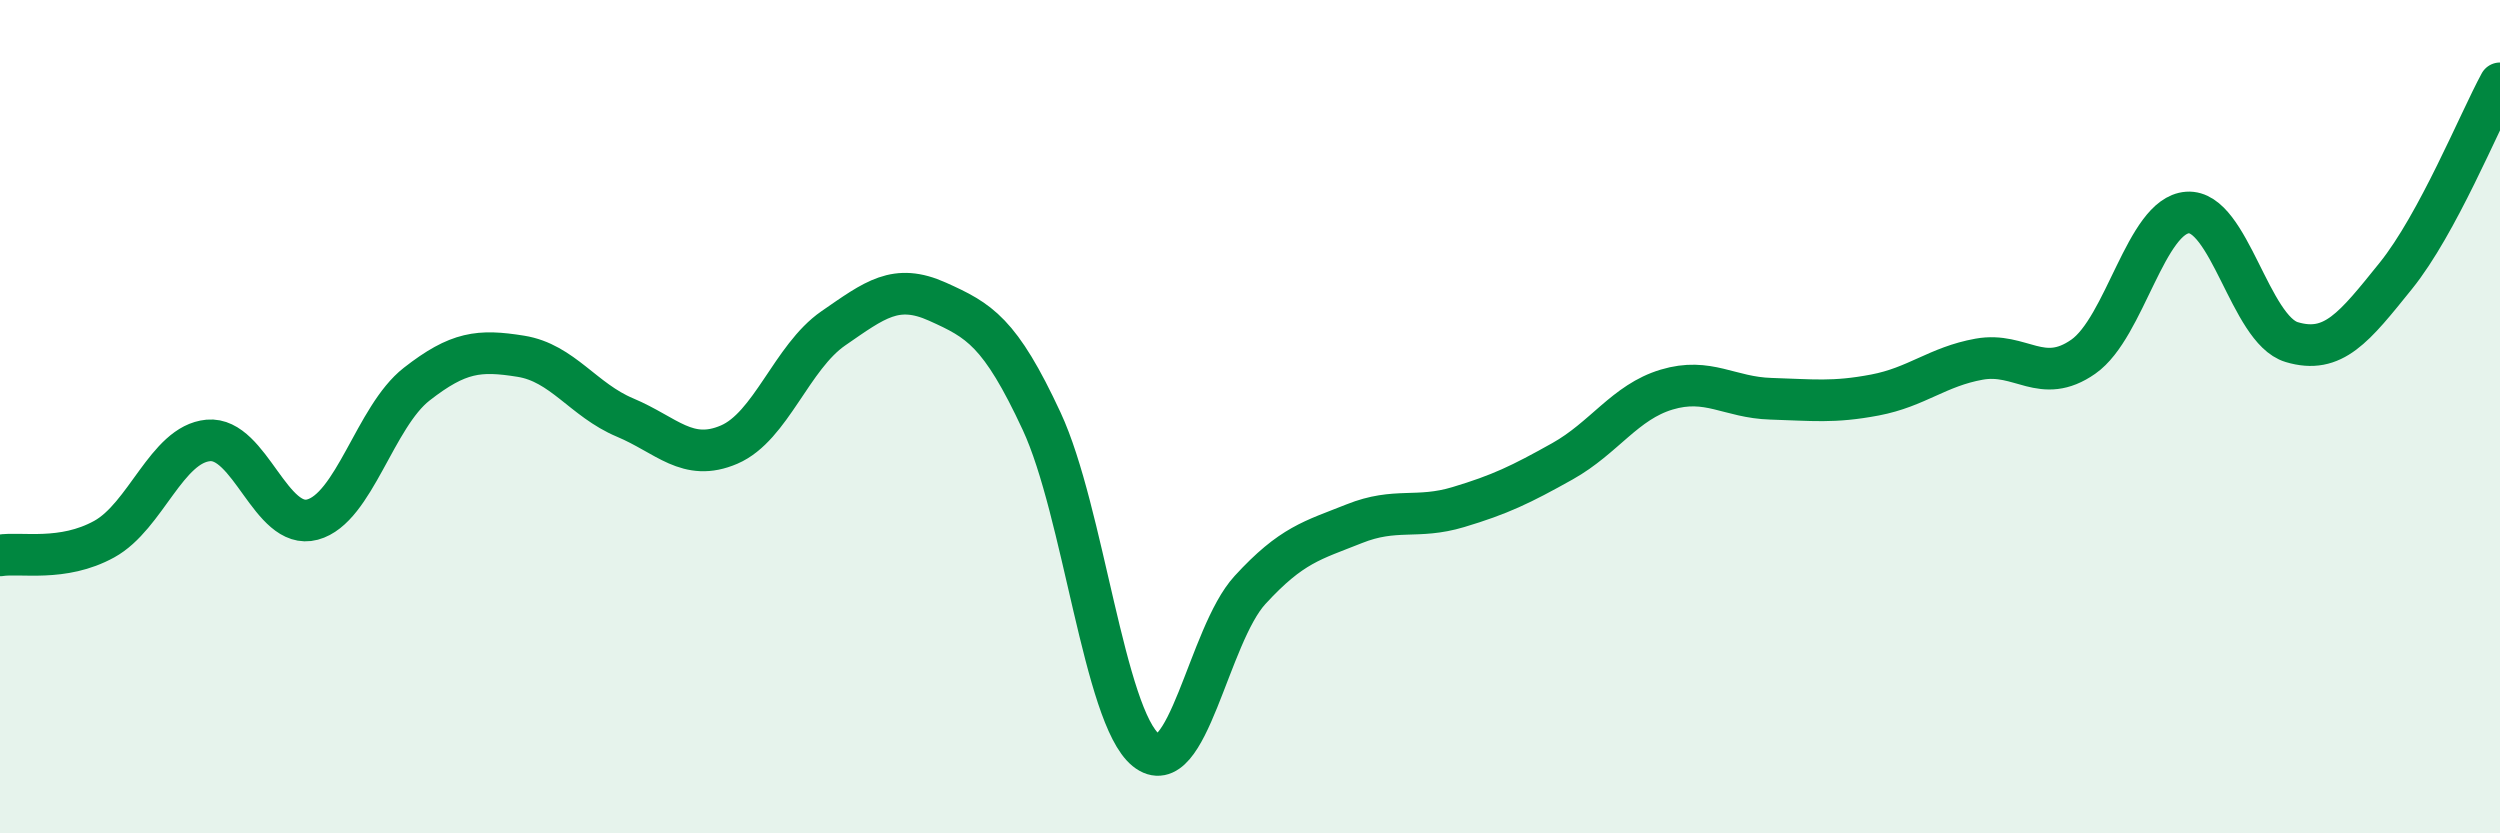
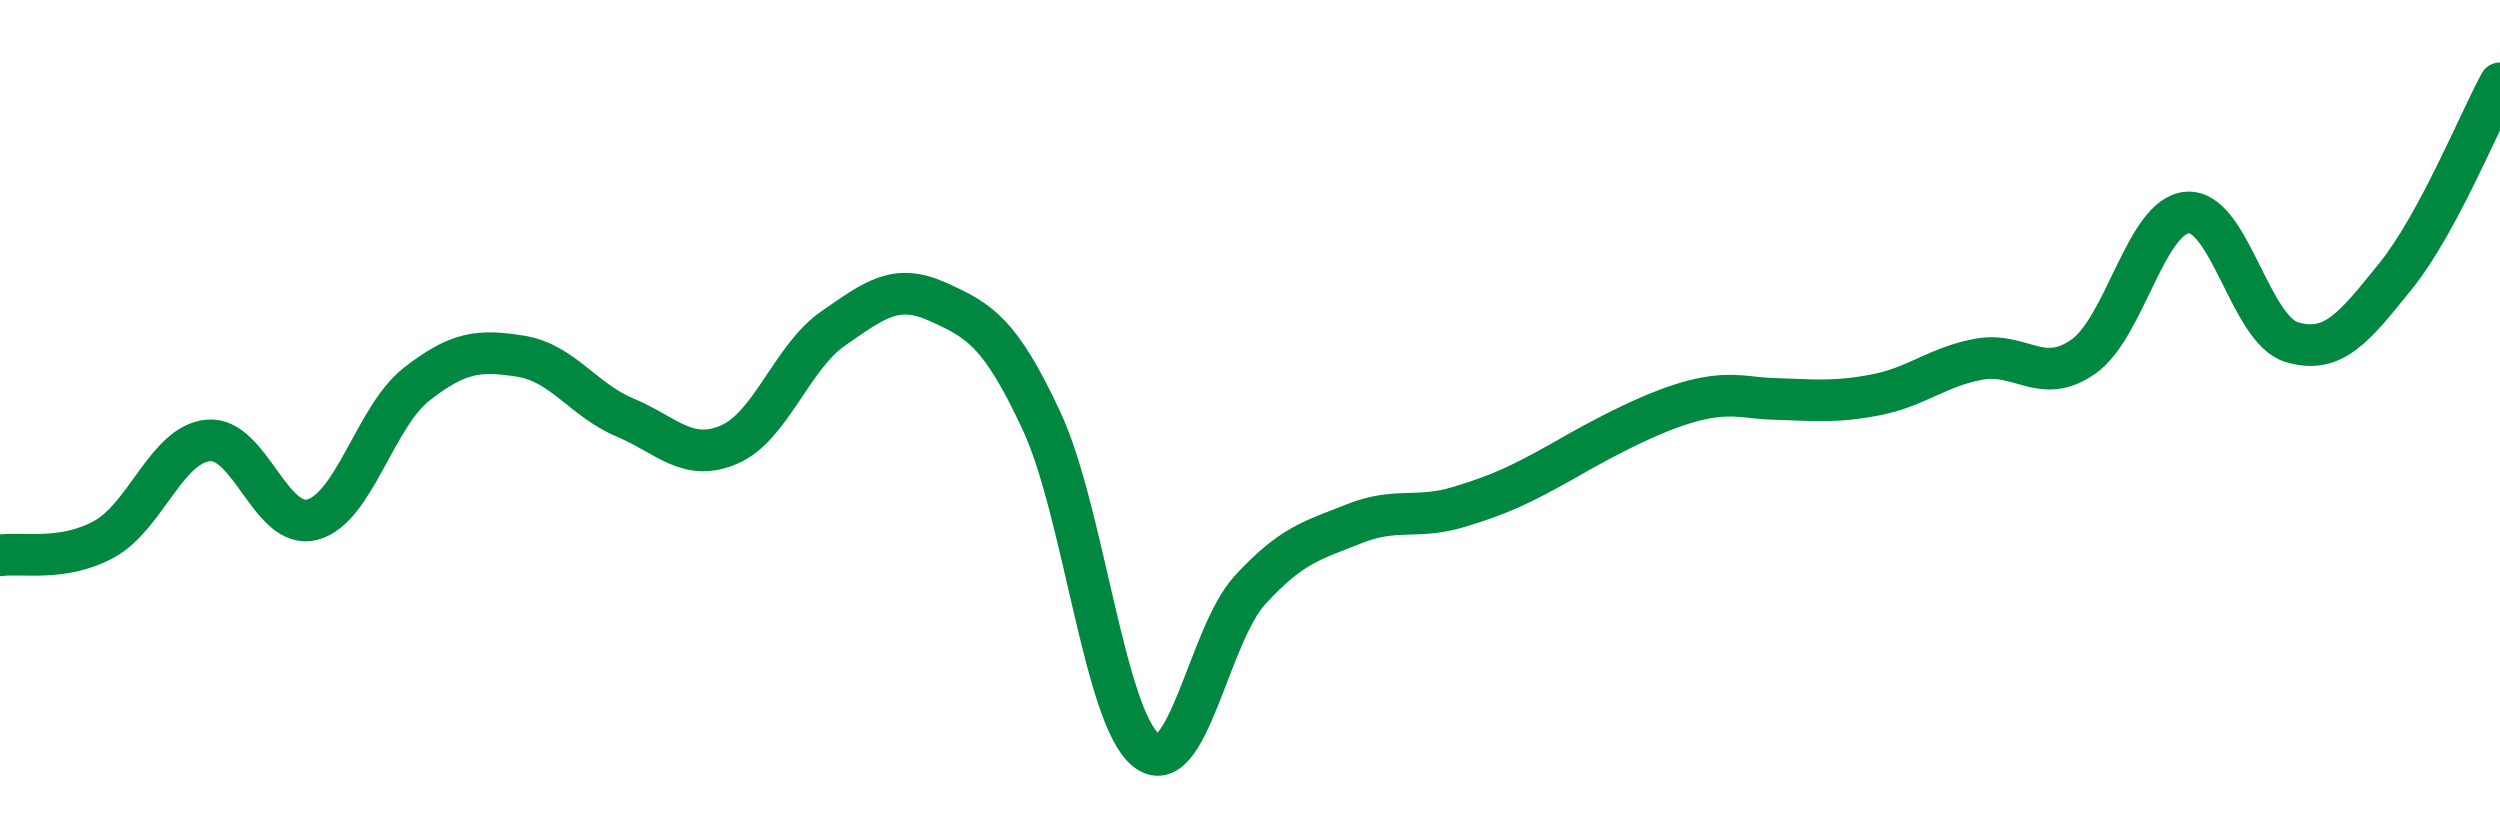
<svg xmlns="http://www.w3.org/2000/svg" width="60" height="20" viewBox="0 0 60 20">
-   <path d="M 0,13.33 C 0.5,13.25 1.5,13.49 2.5,12.94 C 3.5,12.39 4,10.66 5,10.57 C 6,10.48 6.5,12.74 7.5,12.47 C 8.5,12.2 9,10 10,9.22 C 11,8.44 11.5,8.39 12.5,8.55 C 13.5,8.71 14,9.6 15,10.02 C 16,10.44 16.5,11.1 17.5,10.67 C 18.5,10.24 19,8.57 20,7.88 C 21,7.19 21.5,6.79 22.5,7.24 C 23.5,7.69 24,7.96 25,10.11 C 26,12.26 26.5,17.19 27.5,18 C 28.5,18.81 29,15.25 30,14.16 C 31,13.07 31.5,12.97 32.5,12.57 C 33.5,12.17 34,12.47 35,12.17 C 36,11.87 36.5,11.63 37.5,11.07 C 38.5,10.51 39,9.65 40,9.35 C 41,9.05 41.5,9.54 42.5,9.57 C 43.5,9.6 44,9.67 45,9.48 C 46,9.29 46.5,8.8 47.5,8.62 C 48.5,8.44 49,9.26 50,8.56 C 51,7.86 51.5,5.17 52.5,5.1 C 53.5,5.03 54,7.91 55,8.21 C 56,8.51 56.5,7.86 57.5,6.62 C 58.5,5.38 59.5,2.92 60,2L60 20L0 20Z" fill="#008740" opacity="0.1" stroke-linecap="round" stroke-linejoin="round" />
-   <path d="M 0,13.33 C 0.5,13.25 1.5,13.49 2.5,12.94 C 3.5,12.39 4,10.66 5,10.57 C 6,10.48 6.5,12.74 7.5,12.47 C 8.5,12.2 9,10 10,9.22 C 11,8.44 11.5,8.39 12.5,8.55 C 13.5,8.71 14,9.6 15,10.02 C 16,10.44 16.5,11.1 17.5,10.67 C 18.5,10.24 19,8.57 20,7.88 C 21,7.19 21.5,6.79 22.5,7.24 C 23.5,7.69 24,7.96 25,10.11 C 26,12.26 26.5,17.19 27.5,18 C 28.5,18.81 29,15.25 30,14.16 C 31,13.07 31.5,12.97 32.5,12.57 C 33.5,12.17 34,12.47 35,12.17 C 36,11.87 36.5,11.63 37.5,11.07 C 38.5,10.51 39,9.65 40,9.35 C 41,9.05 41.5,9.54 42.5,9.57 C 43.5,9.6 44,9.67 45,9.48 C 46,9.29 46.5,8.8 47.5,8.62 C 48.5,8.44 49,9.26 50,8.56 C 51,7.86 51.5,5.17 52.5,5.1 C 53.5,5.03 54,7.91 55,8.21 C 56,8.51 56.5,7.86 57.5,6.62 C 58.5,5.38 59.5,2.92 60,2" stroke="#008740" stroke-width="1" fill="none" stroke-linecap="round" stroke-linejoin="round" />
+   <path d="M 0,13.33 C 0.5,13.25 1.5,13.49 2.5,12.94 C 3.5,12.39 4,10.66 5,10.57 C 6,10.48 6.5,12.74 7.5,12.47 C 8.5,12.2 9,10 10,9.22 C 11,8.44 11.5,8.39 12.5,8.55 C 13.5,8.71 14,9.6 15,10.02 C 16,10.44 16.5,11.1 17.5,10.67 C 18.5,10.24 19,8.57 20,7.88 C 21,7.19 21.5,6.79 22.5,7.24 C 23.5,7.69 24,7.96 25,10.11 C 26,12.26 26.5,17.19 27.5,18 C 28.5,18.81 29,15.25 30,14.16 C 31,13.07 31.5,12.97 32.5,12.57 C 33.5,12.17 34,12.47 35,12.17 C 36,11.87 36.5,11.63 37.5,11.07 C 41,9.05 41.5,9.54 42.5,9.57 C 43.5,9.6 44,9.67 45,9.48 C 46,9.29 46.5,8.8 47.5,8.62 C 48.5,8.44 49,9.26 50,8.56 C 51,7.86 51.5,5.17 52.5,5.1 C 53.5,5.03 54,7.91 55,8.21 C 56,8.51 56.5,7.86 57.5,6.62 C 58.5,5.38 59.5,2.92 60,2" stroke="#008740" stroke-width="1" fill="none" stroke-linecap="round" stroke-linejoin="round" />
</svg>